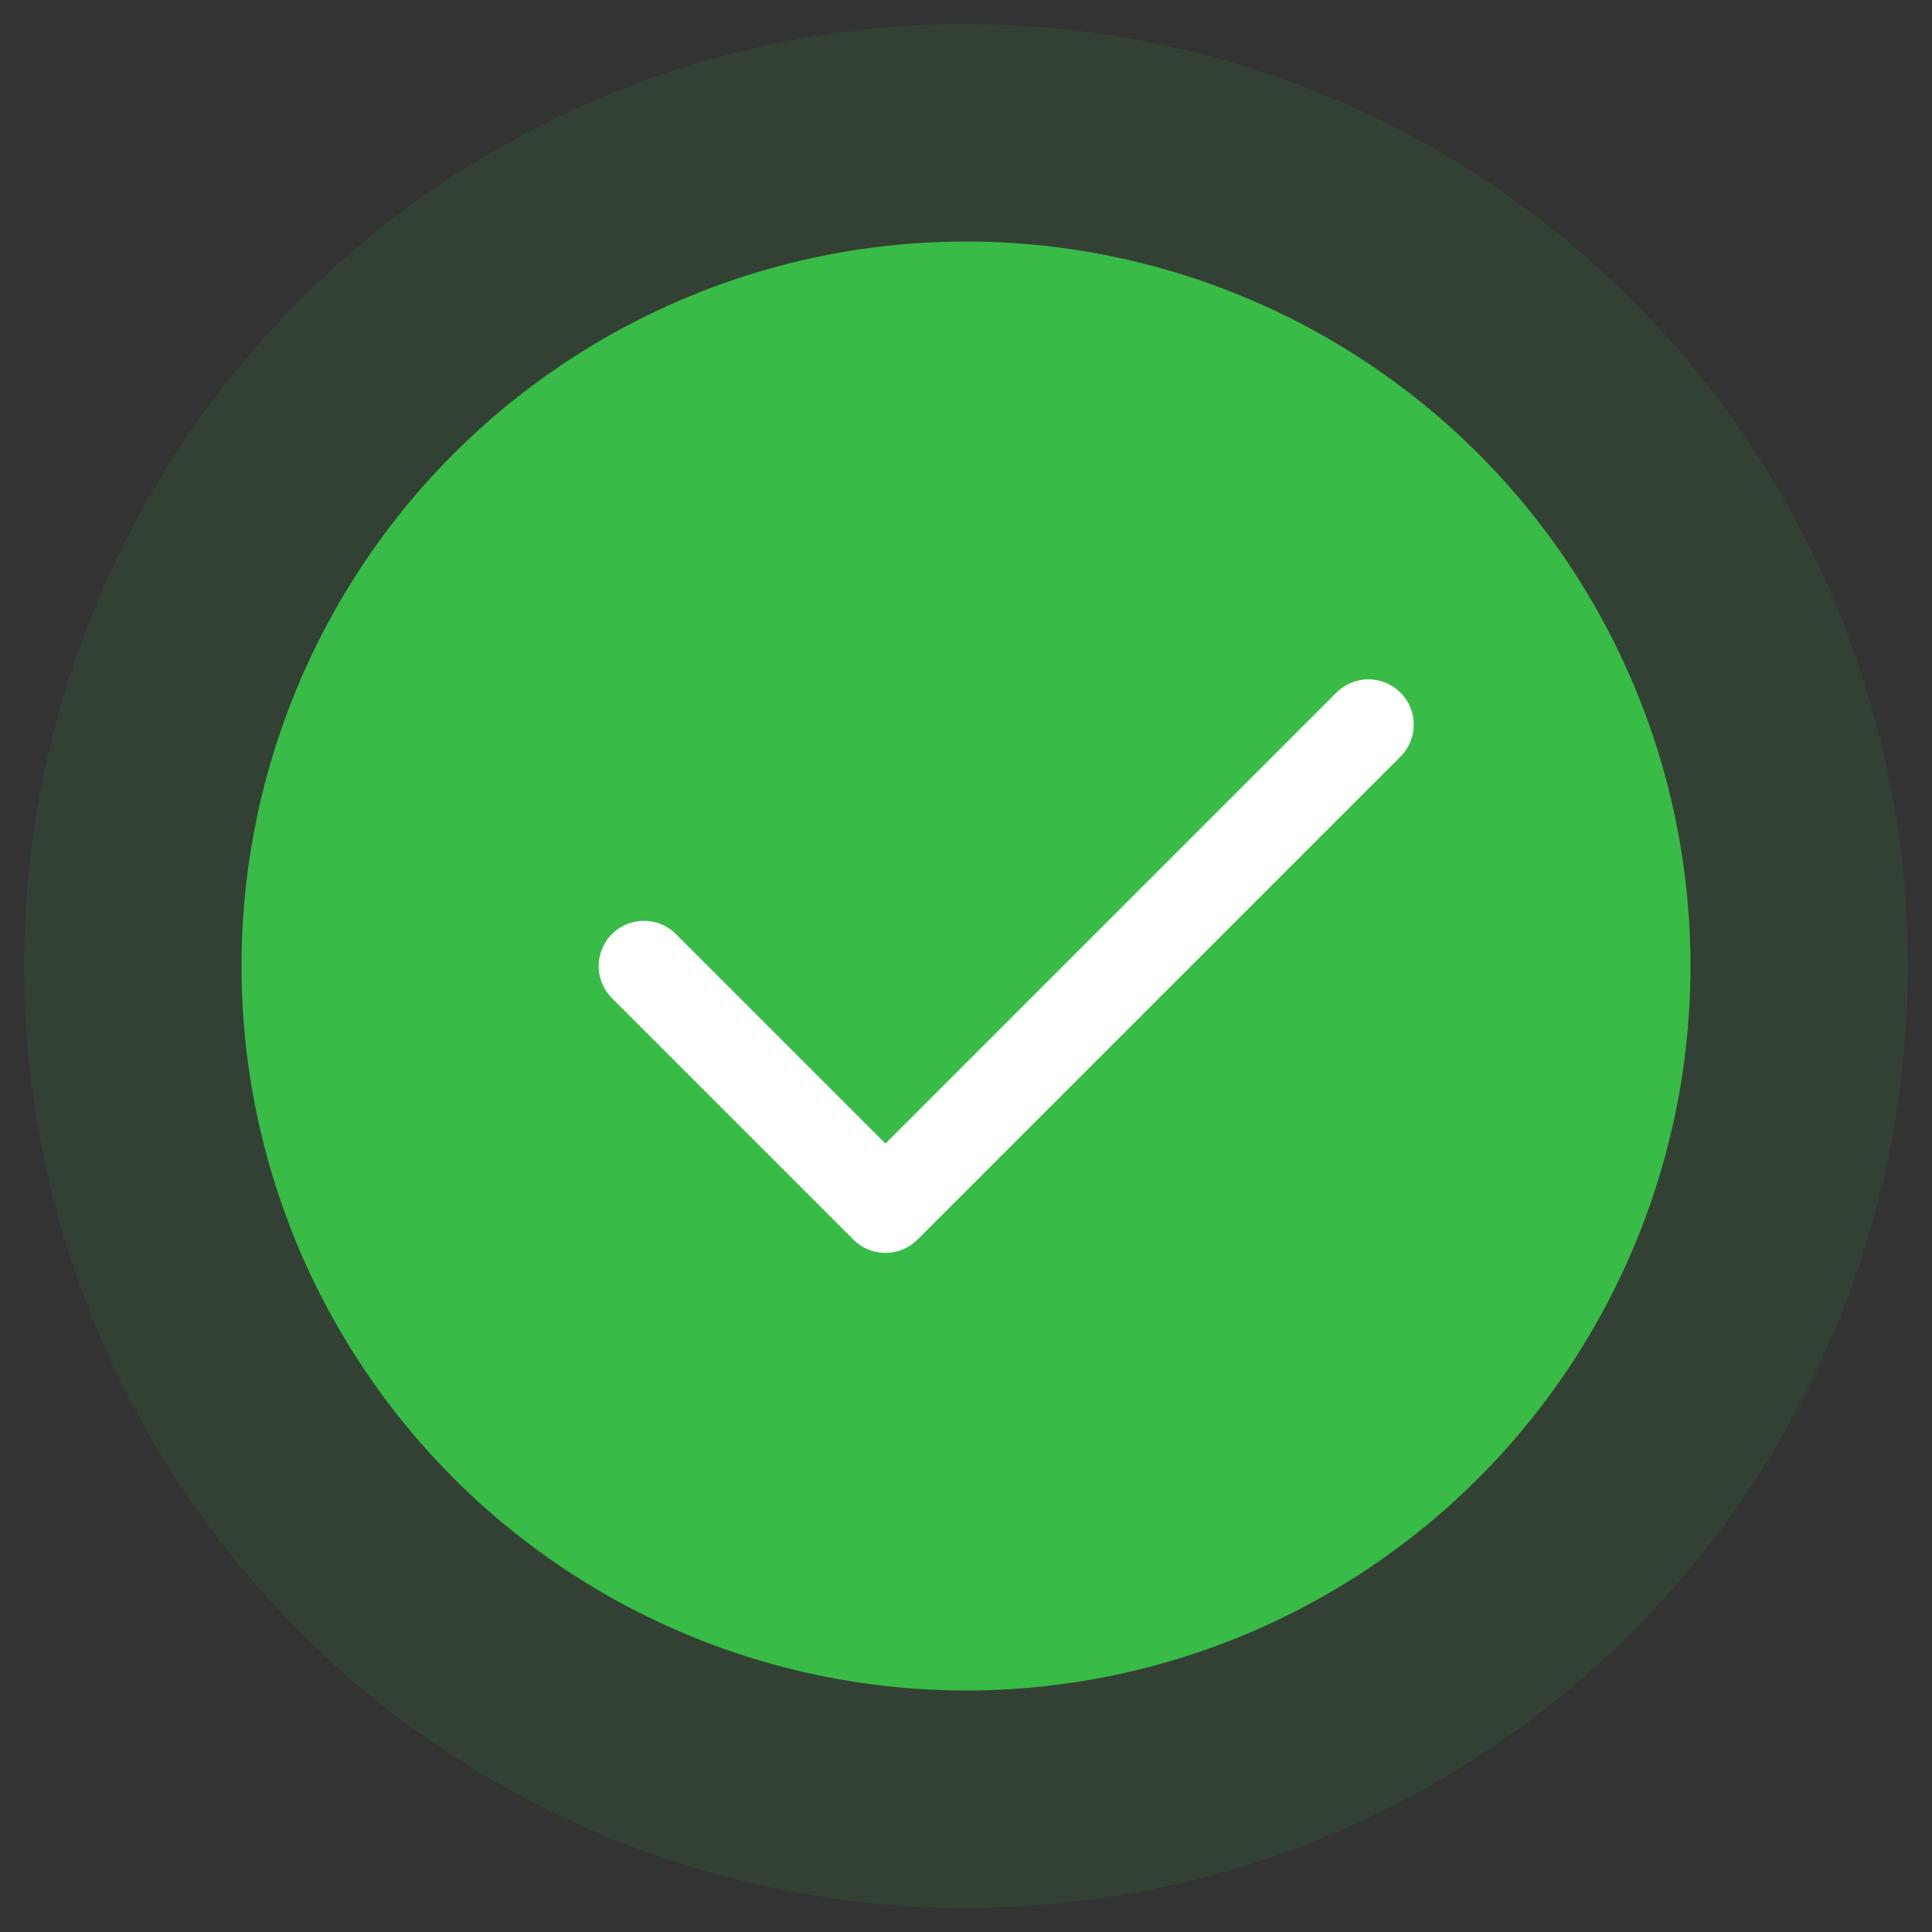
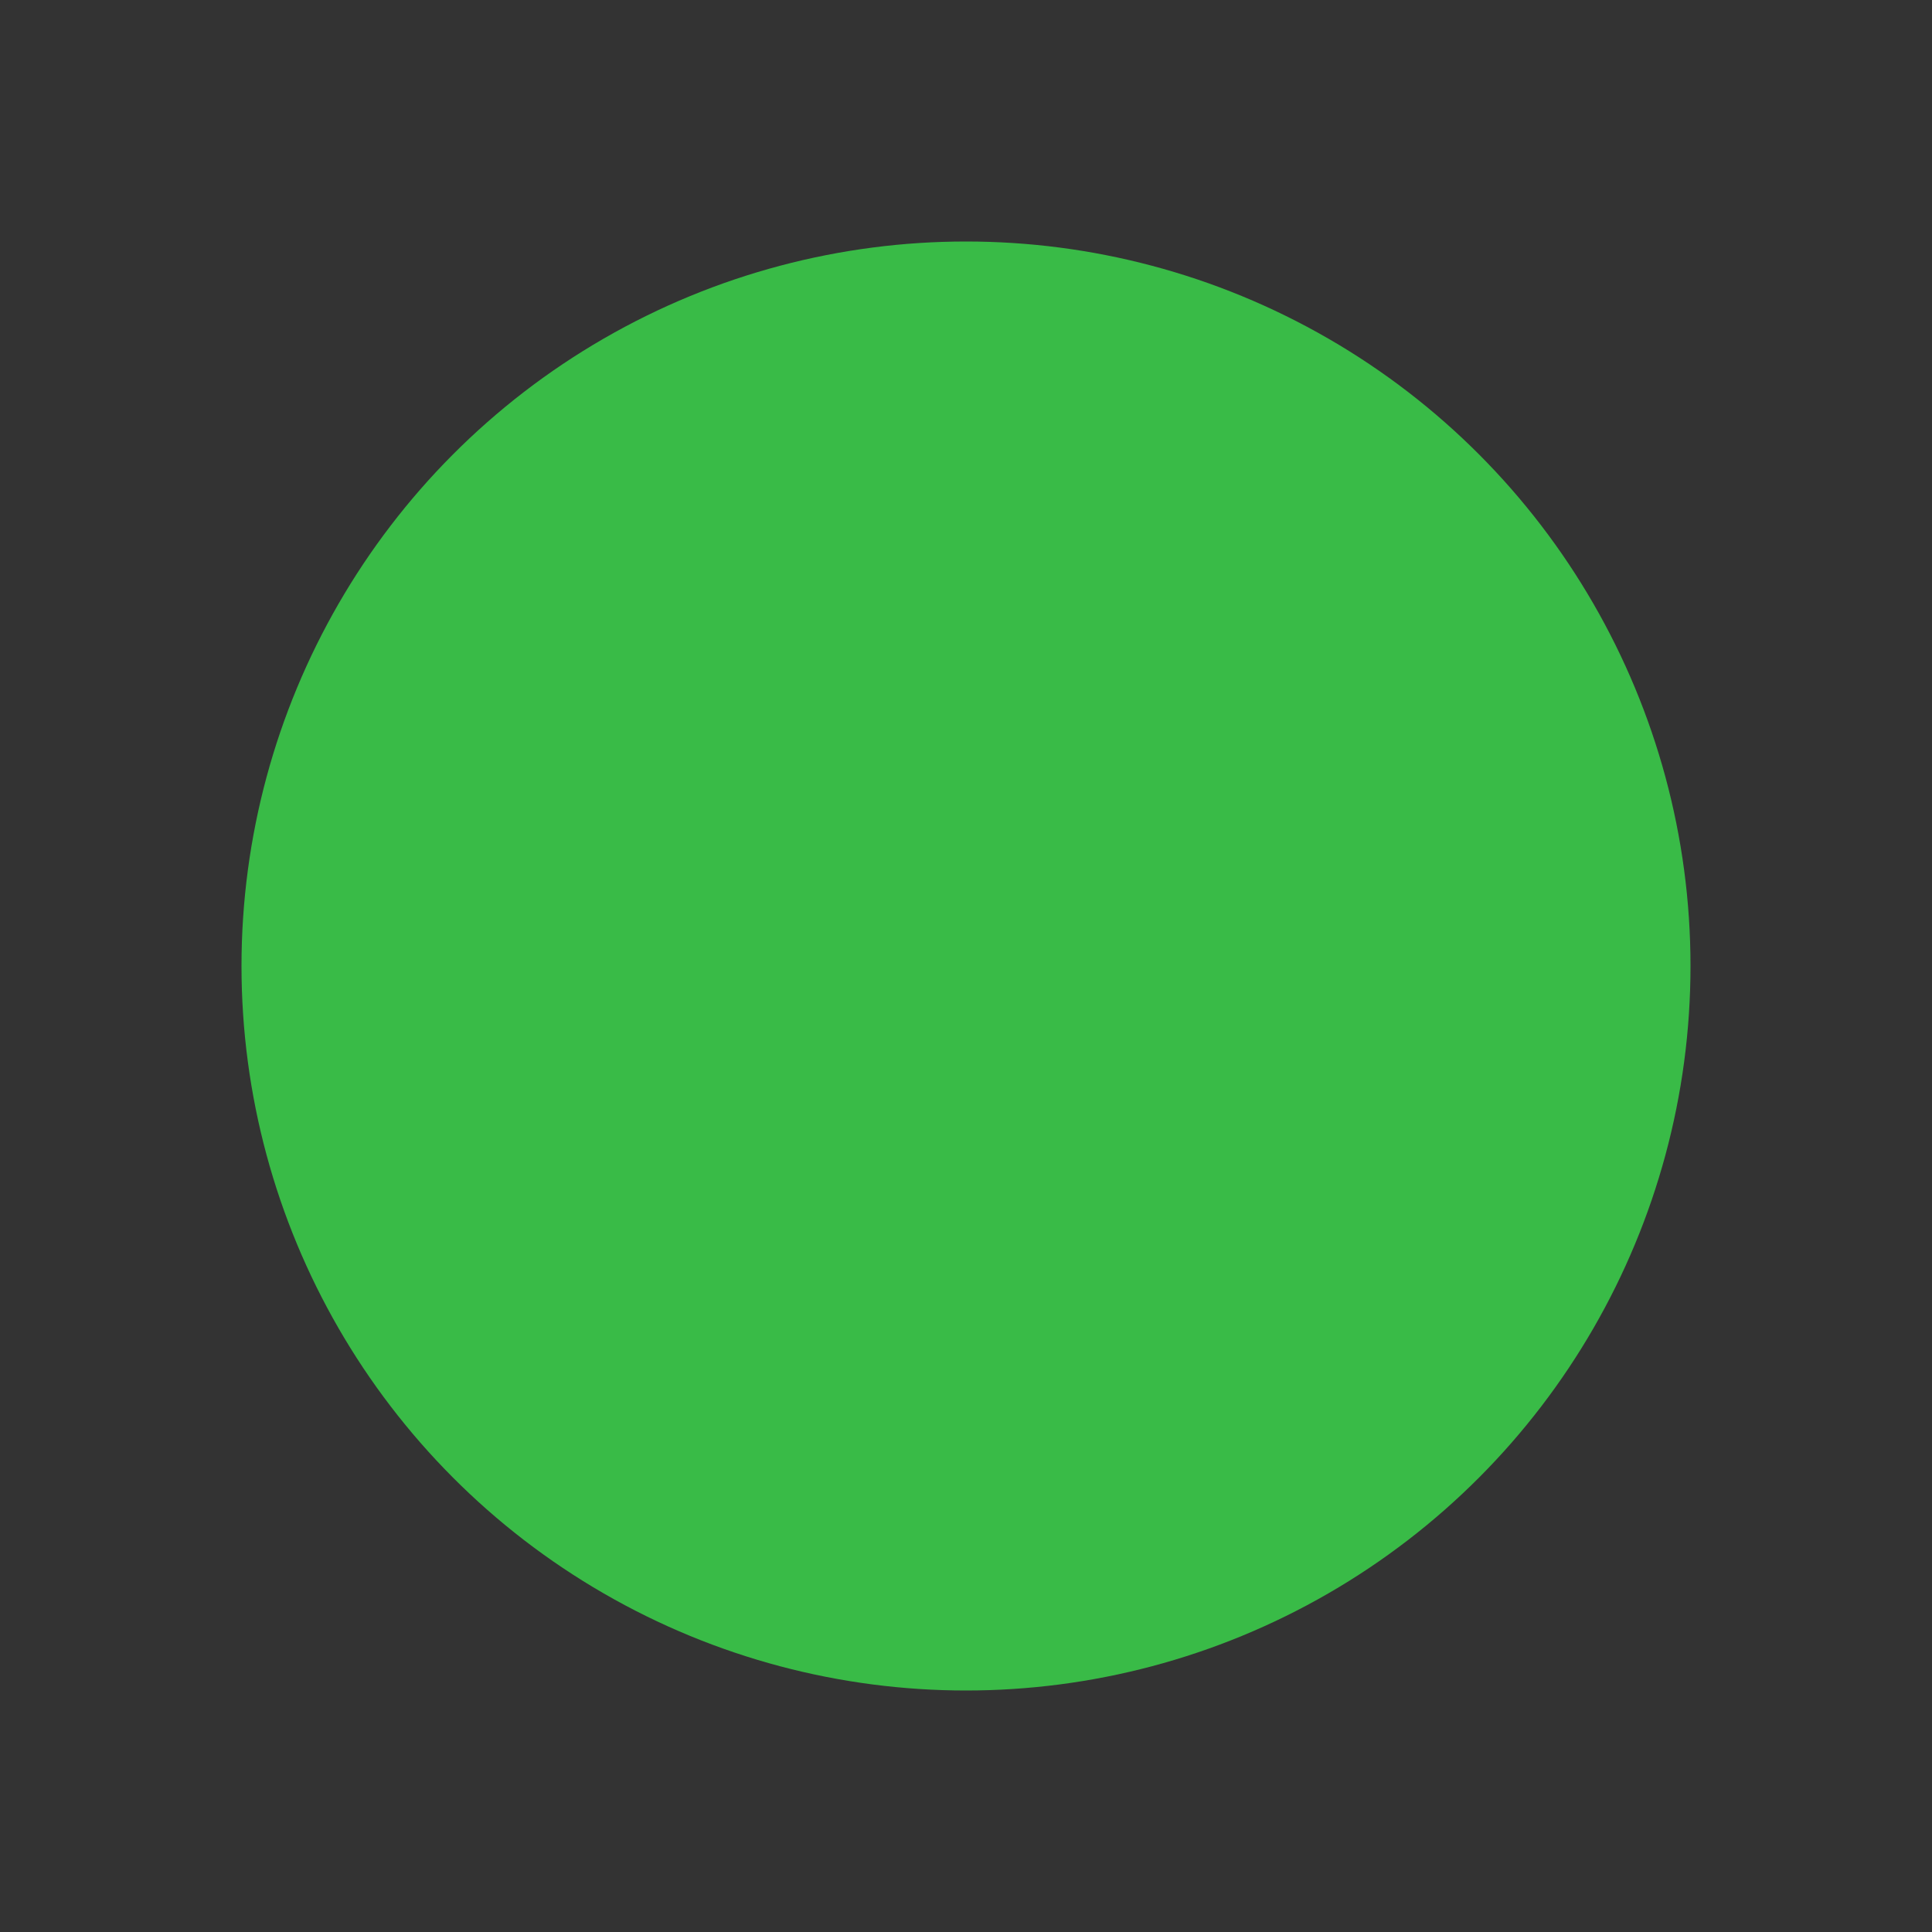
<svg xmlns="http://www.w3.org/2000/svg" width="32" height="32" viewBox="0 0 32 32" fill="none">
  <rect x="0" y="0" width="32" height="32" fill="#333333" stroke="none" />
  <circle cx="16" cy="16" r="12" fill="#39BB47" />
-   <circle cx="16" cy="16" r="13.8" stroke="#39BB47" stroke-opacity="0.11" stroke-width="3.6" />
-   <path d="M10.666 16.002L14.666 20.002L22.666 12.002" stroke="white" stroke-width="1.5" stroke-linecap="round" stroke-linejoin="round" />
</svg>